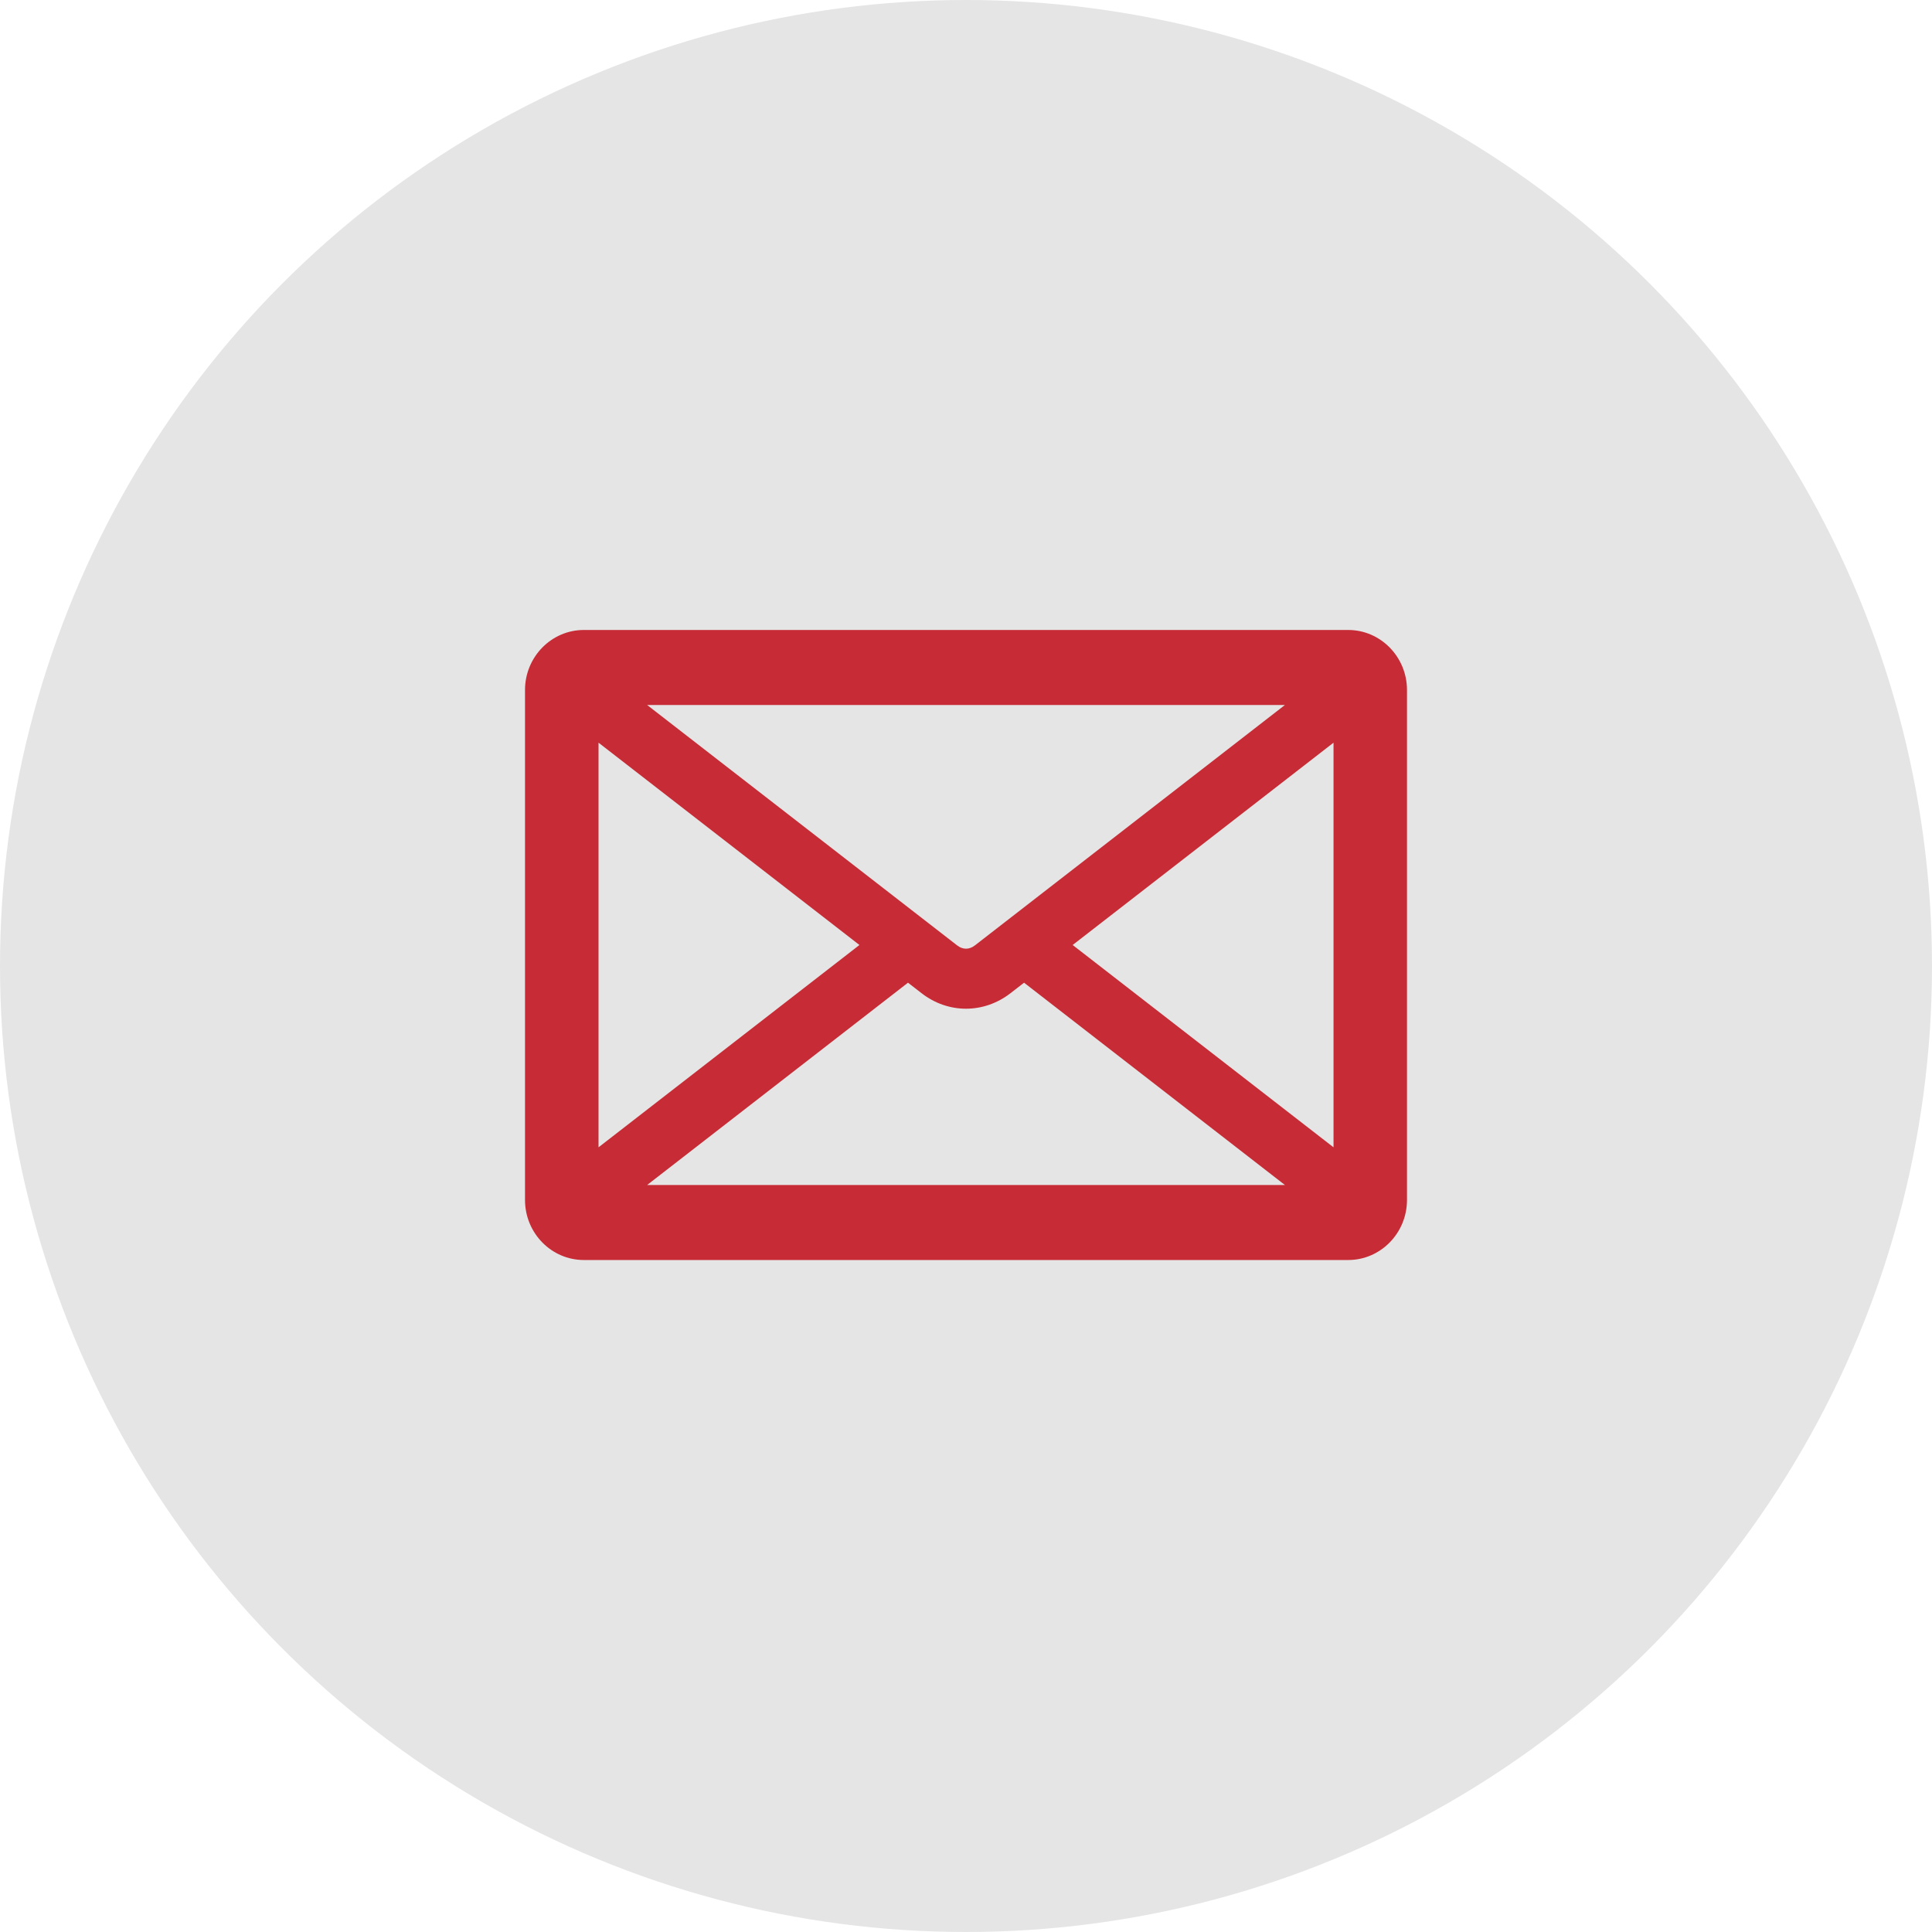
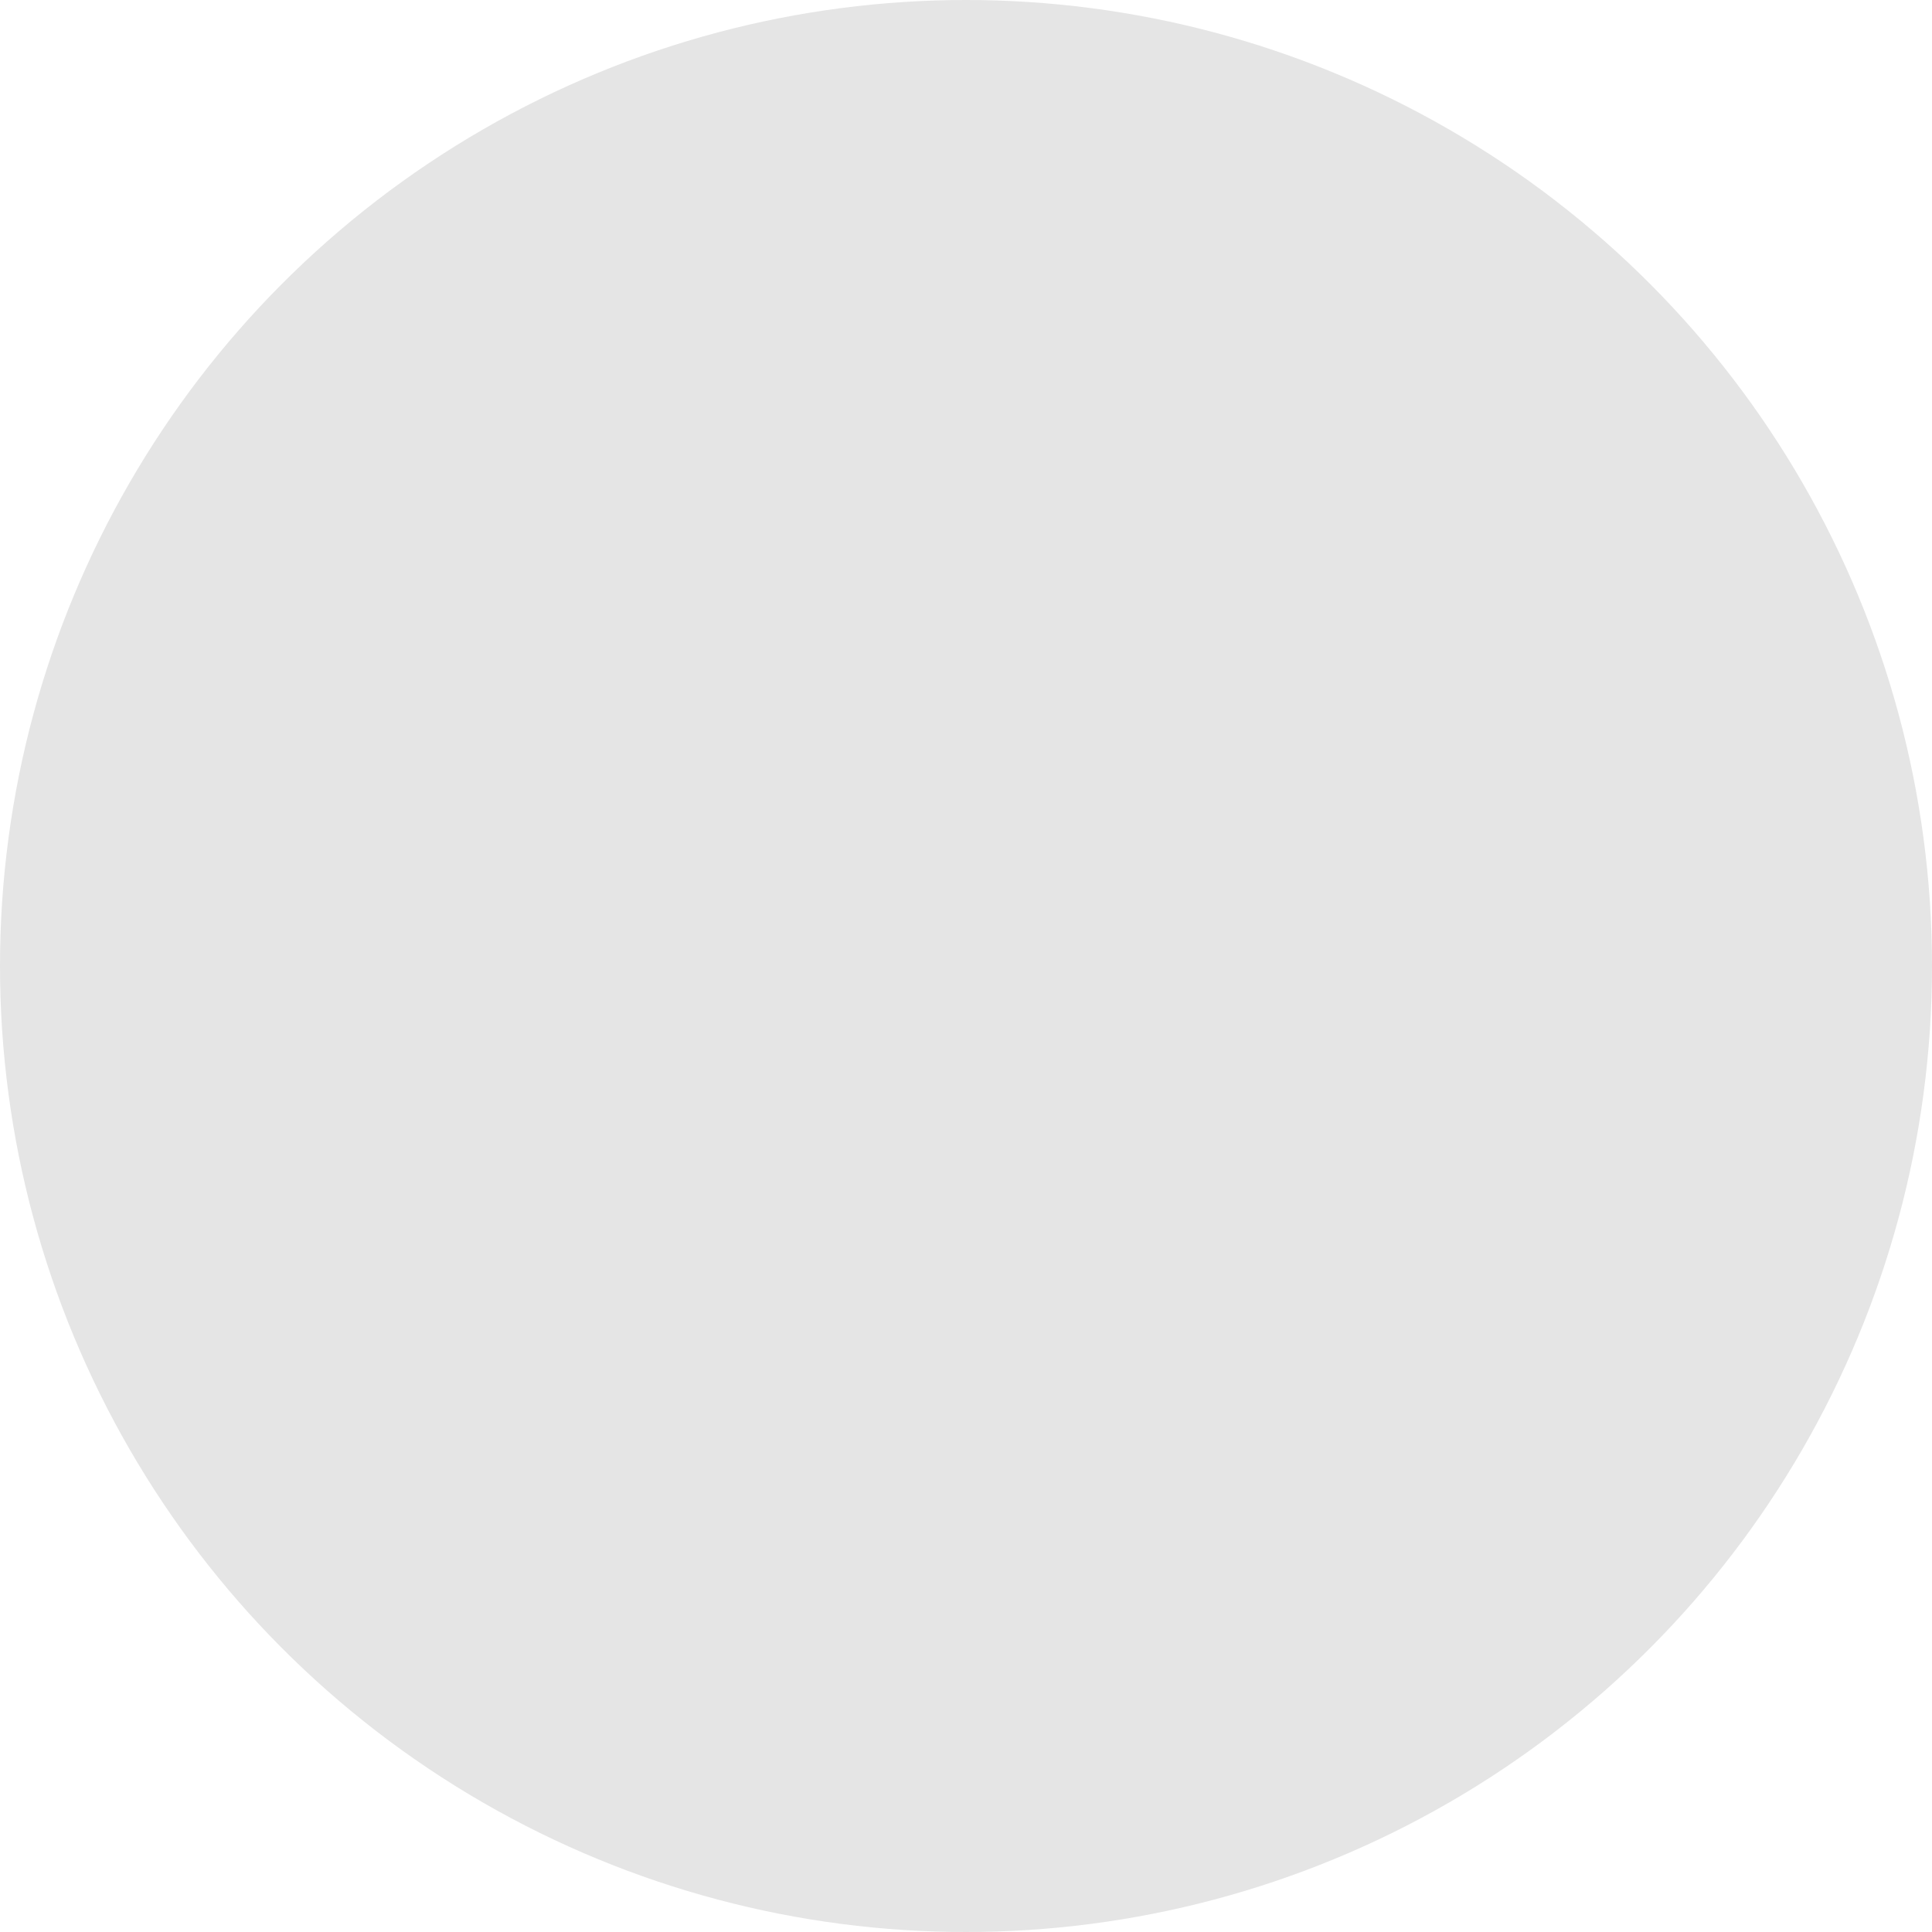
<svg xmlns="http://www.w3.org/2000/svg" width="39px" height="39px" viewBox="0 0 39 39" version="1.1">
  <title>Group</title>
  <g id="Inventory" stroke="none" stroke-width="1" fill="none" fill-rule="evenodd">
    <g id="PST-Redesign-Inventory-Detail-Mobile" transform="translate(-122, -1696)">
      <g id="02-–-Contact-" transform="translate(0, 1048)">
        <g id="Group" transform="translate(122, 648)">
          <circle id="Oval" fill="#E5E5E5" cx="19.5" cy="19.5" r="19.5" />
-           <path d="M26.919,14.992 L21.653,19.076 L26.919,23.16 L26.919,14.992 Z M25.938,23.921 L20.672,19.837 L20.398,20.049 C19.86,20.466 19.141,20.467 18.603,20.049 L18.329,19.837 L13.063,23.921 L25.938,23.921 Z M12.082,23.16 L17.349,19.076 L12.082,14.992 L12.082,23.16 Z M13.063,14.231 L19.321,19.084 C19.435,19.173 19.566,19.173 19.68,19.084 L25.938,14.231 L13.063,14.231 Z M27.216,12.717 C27.869,12.717 28.402,13.261 28.402,13.929 L28.402,24.223 C28.402,24.891 27.869,25.435 27.216,25.435 L11.785,25.435 C11.131,25.435 10.598,24.891 10.598,24.223 L10.598,13.929 C10.598,13.261 11.131,12.717 11.785,12.717 L27.216,12.717 Z" id="Email" fill="#C72B35" />
        </g>
      </g>
    </g>
  </g>
</svg>